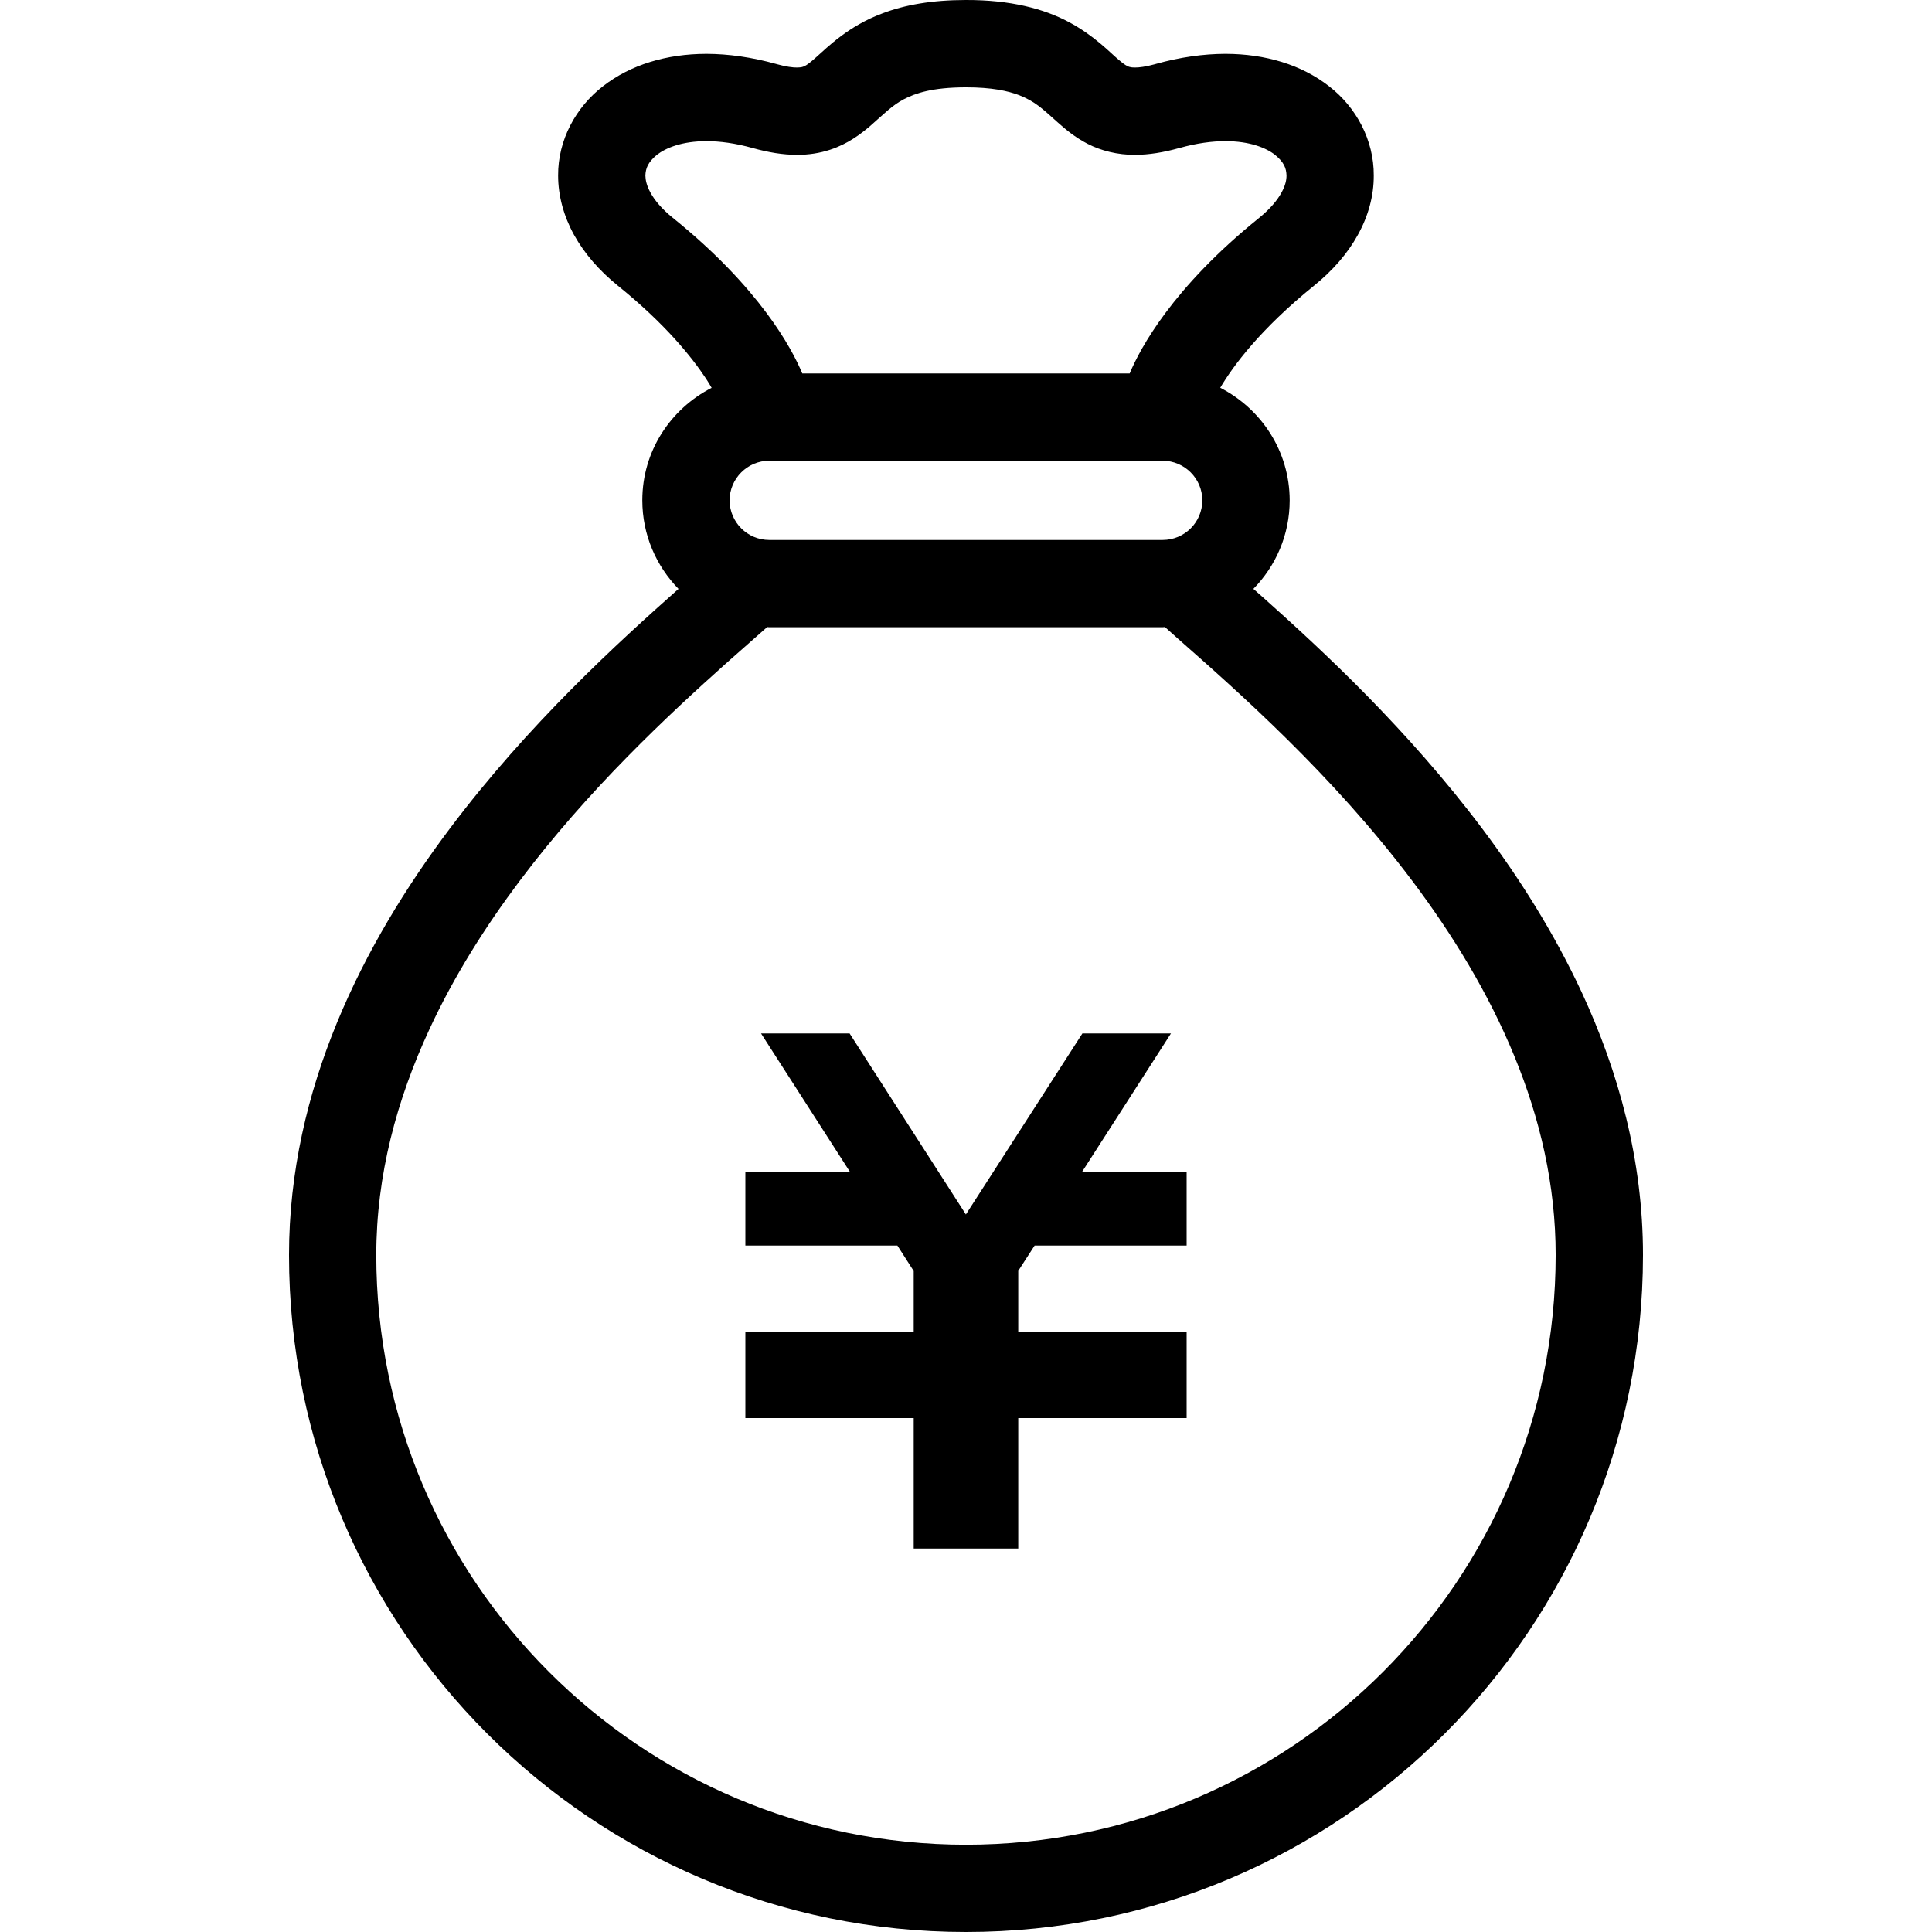
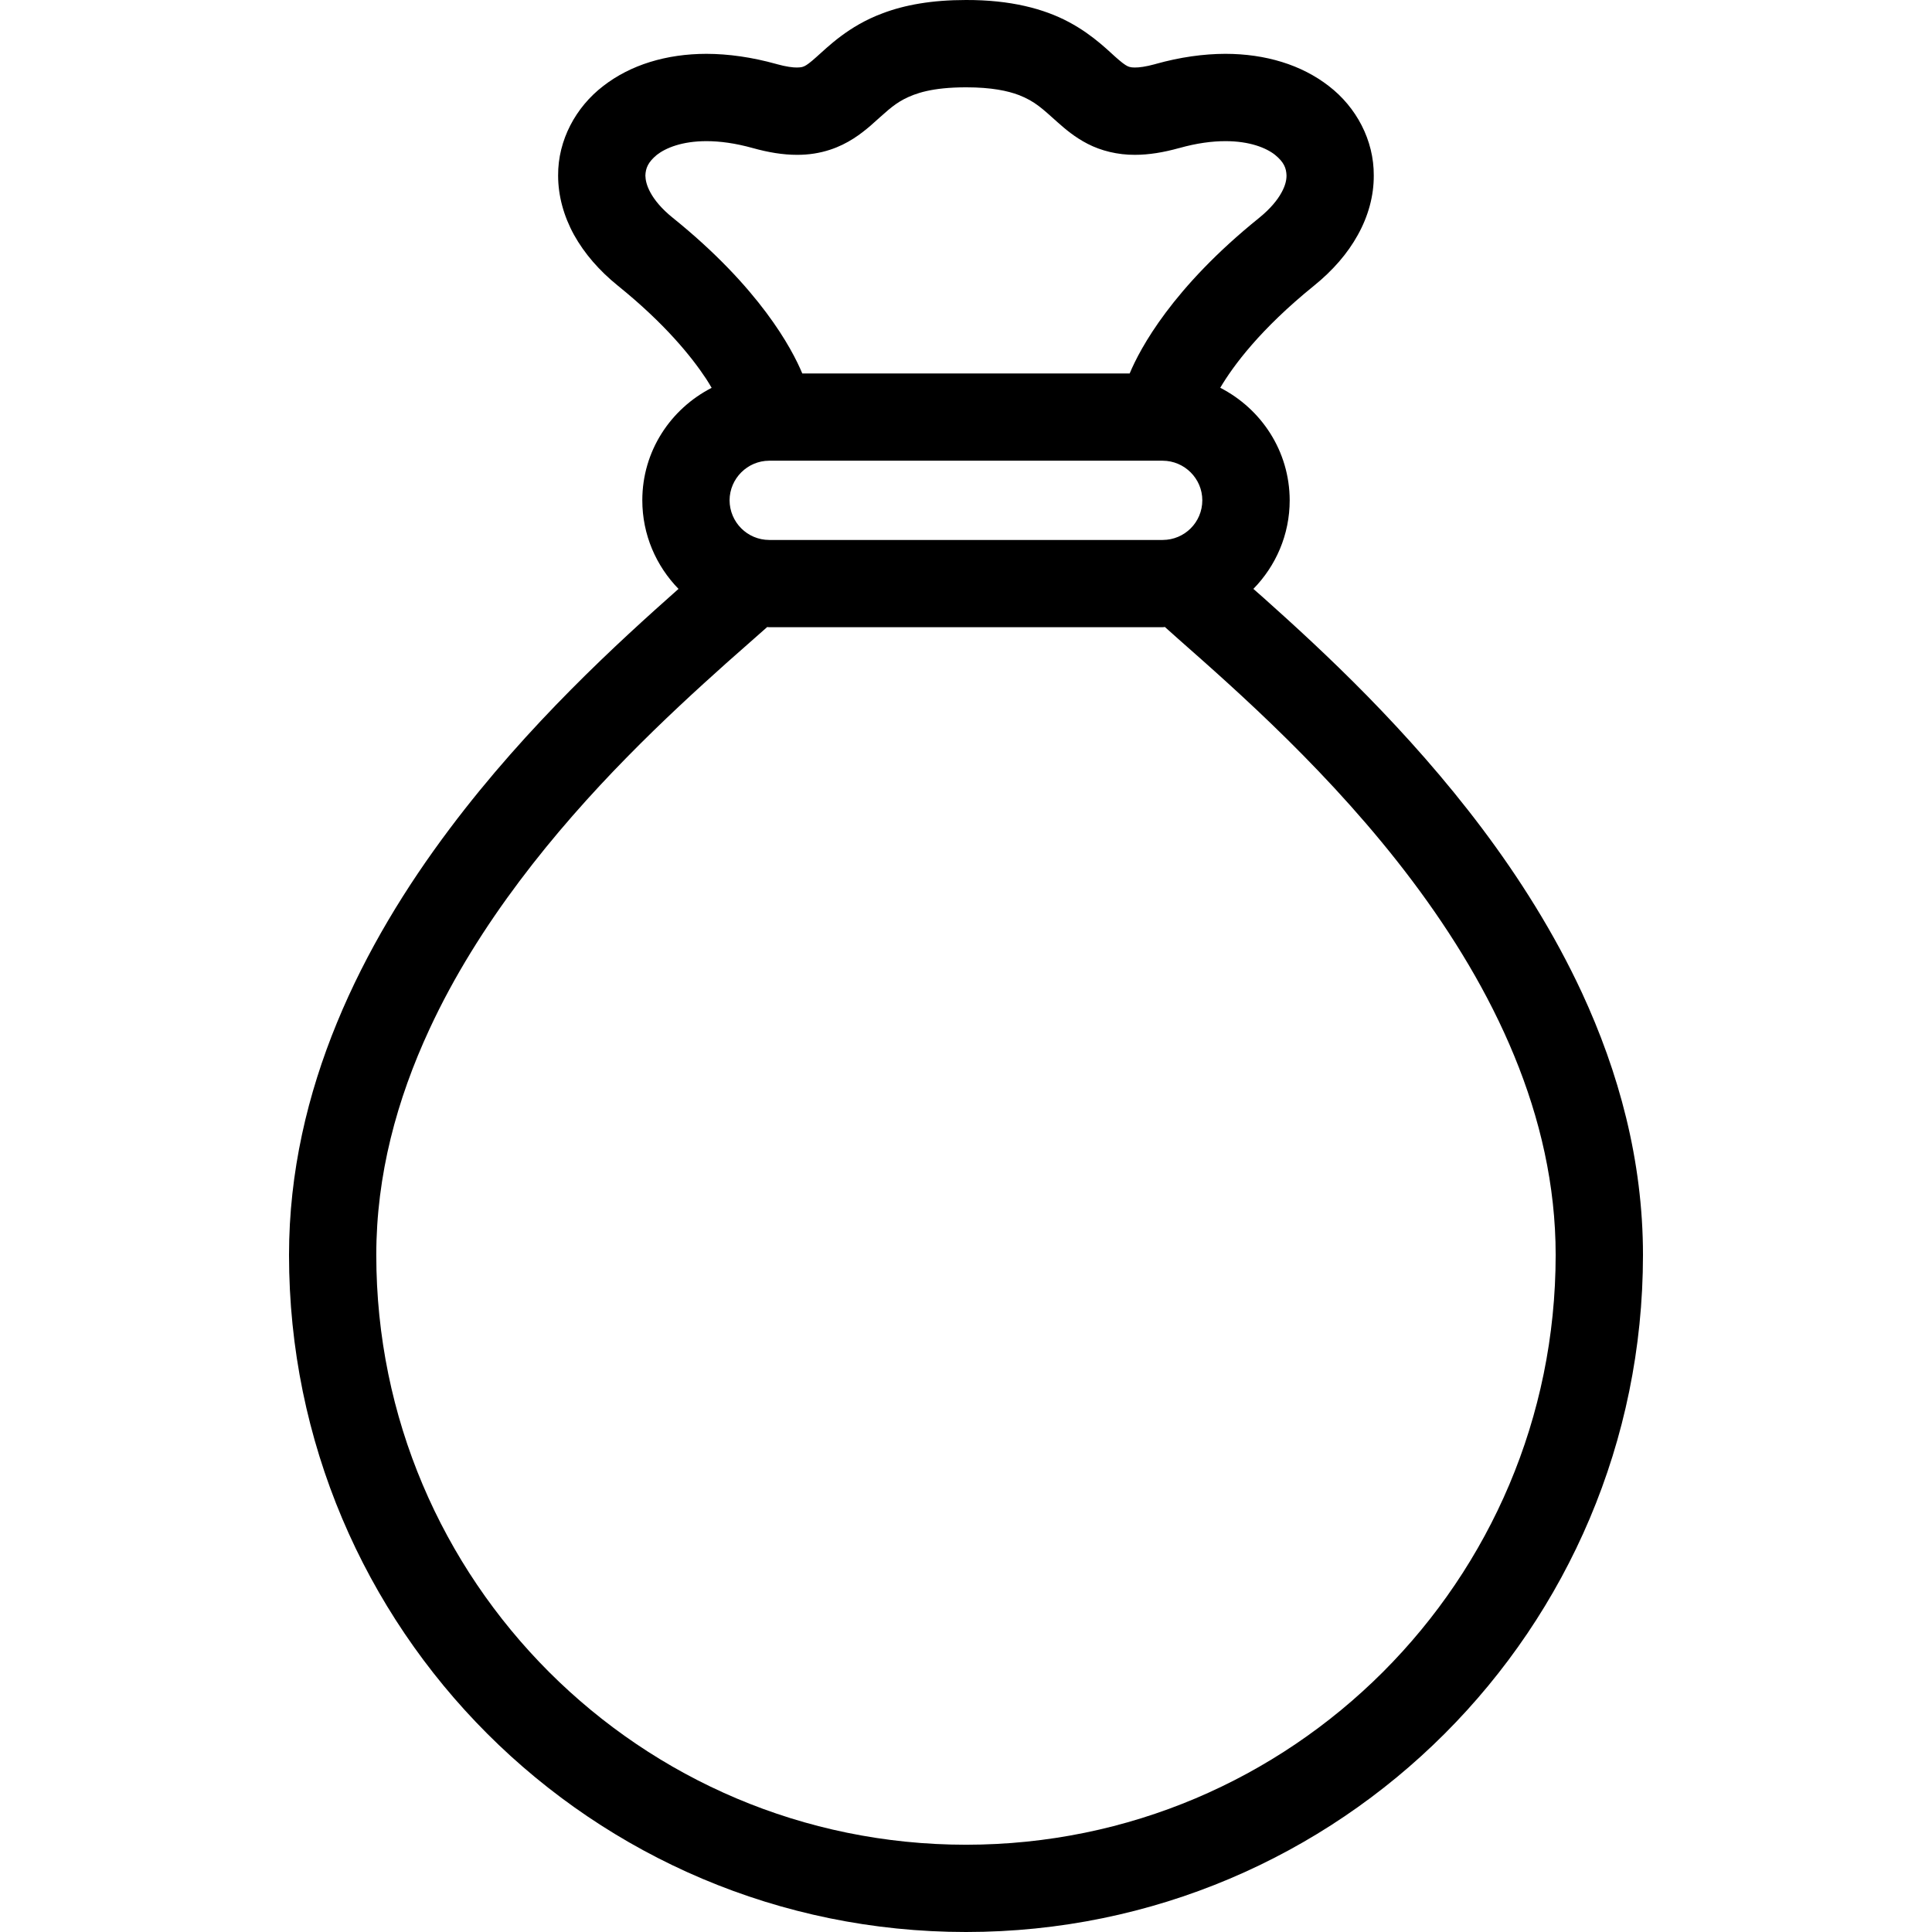
<svg xmlns="http://www.w3.org/2000/svg" viewBox="0 0 512 512">
  <path fill="currentColor" d="M419.188 263c-14.688-31.563-36.719-58-56.781-78.5-10.031-10.234-19.625-18.984-27.531-26.047-.969-.844-1.813-1.594-2.719-2.391 5.938-6.063 9.625-14.328 9.625-23.484-.031-13.047-7.531-24.234-18.406-29.813 3.438-5.813 10.563-15.484 24.844-27.047 4.969-4.016 8.906-8.531 11.625-13.469 2.75-4.938 4.25-10.344 4.219-15.734.063-9.375-4.656-18.141-11.906-23.703-7.25-5.641-16.781-8.531-27.406-8.547-5.813.016-12.016.875-18.484 2.688l-.078.031c-2.625.719-4.375.922-5.422.906-.859 0-1.25-.094-1.547-.188-.5-.172-1.156-.484-2.797-1.891-2.391-2.016-6.453-6.375-13.109-9.938C276.625 2.282 267.719-.031 256 0c-8.969 0-16.219 1.281-22.156 3.547-9 3.344-14.469 8.891-17.563 11.625-1.563 1.406-2.5 2.078-3.031 2.328-.547.234-.719.359-2.031.391-1.047.016-2.844-.188-5.531-.938l1.859.516-1.828-.516c-6.469-1.797-12.656-2.672-18.5-2.688-10.625.016-20.125 2.906-27.375 8.547-7.25 5.563-12 14.328-11.938 23.703 0 5.375 1.5 10.797 4.219 15.734 2.75 4.938 6.656 9.453 11.625 13.469 12.438 10.047 19.469 18.75 23.375 24.656.609.922 1 1.625 1.469 2.406-10.875 5.578-18.375 16.75-18.375 29.797 0 9.156 3.688 17.422 9.594 23.484-15.906 14.109-39.75 35.766-60.625 63.547-11.5 15.297-22.094 32.469-29.875 51.391-7.781 18.891-12.719 39.578-12.719 61.594C76.594 431.688 156.906 512 256 512c99.078 0 179.375-80.313 179.406-179.406 0-25.156-6.468-48.562-16.218-69.594zM203.844 143.094c-5.781-.016-10.469-4.688-10.5-10.516.031-5.75 4.719-10.469 10.5-10.484h104.281c5.781.016 10.5 4.734 10.5 10.484 0 5.828-4.688 10.5-10.5 10.516H203.844zm-25.531-85.359c-3.031-2.438-4.875-4.75-5.922-6.672-1.047-1.906-1.328-3.375-1.359-4.547.078-1.953.688-3.516 3.031-5.469 2.375-1.859 6.719-3.641 13.156-3.641 3.531 0 7.625.531 12.25 1.828l-1.859-.516 1.875.516c4.156 1.156 7.984 1.797 11.734 1.797 3.063.016 6.031-.453 8.734-1.344 4.766-1.547 8.234-4.234 10.703-6.344 3.75-3.297 5.813-5.438 8.875-7.047 3.063-1.594 7.5-3.141 16.469-3.156 6.781 0 11.063.938 14 2.047 4.344 1.688 6.313 3.688 10.313 7.25 1.969 1.734 4.438 3.891 7.938 5.688 3.5 1.813 7.938 2.938 12.516 2.906 3.734 0 7.578-.641 11.734-1.797h.031c4.594-1.297 8.703-1.828 12.219-1.828 6.438 0 10.813 1.781 13.156 3.641 2.375 1.953 2.969 3.516 3.031 5.469 0 1.172-.281 2.641-1.344 4.547-1.047 1.922-2.906 4.234-5.906 6.672-22.984 18.516-31.563 34.641-34.313 41.234h-86.766c-2.734-6.594-11.328-22.719-34.296-41.234zM366.5 443.094c-28.313 28.297-67.313 45.766-110.5 45.781-43.188-.016-82.188-17.484-110.5-45.781-28.297-28.313-45.766-67.312-45.781-110.5 0-21.172 5.438-41.203 14.094-59.859 12.938-27.969 33.281-52.656 52.297-72.031 9.516-9.703 18.672-18.078 26.391-24.984 4.063-3.594 7.656-6.75 10.813-9.547.188 0 .344.047.531.047h104.281c.219 0 .375-.047.578-.063 1.172 1.047 2.234 2.016 3.531 3.156 15.609 13.766 40.859 35.938 62.078 64.188 10.594 14.094 20.141 29.672 26.969 46.297 6.844 16.625 10.984 34.266 10.984 52.797-.016 43.187-17.469 82.186-45.766 110.499z" />
-   <path d="M314.469 330.079h-40.281l-4.344 6.718v16.125h44.625v22.891h-44.625v34.562h-27.703v-34.562h-44.61V352.922h44.61v-16.093l-4.328-6.75h-40.282v-19.563h27.688l-23.531-36.641h23.468l30.813 47.969 30.875-47.969h23.469l-23.532 36.641h27.688z" />
</svg>